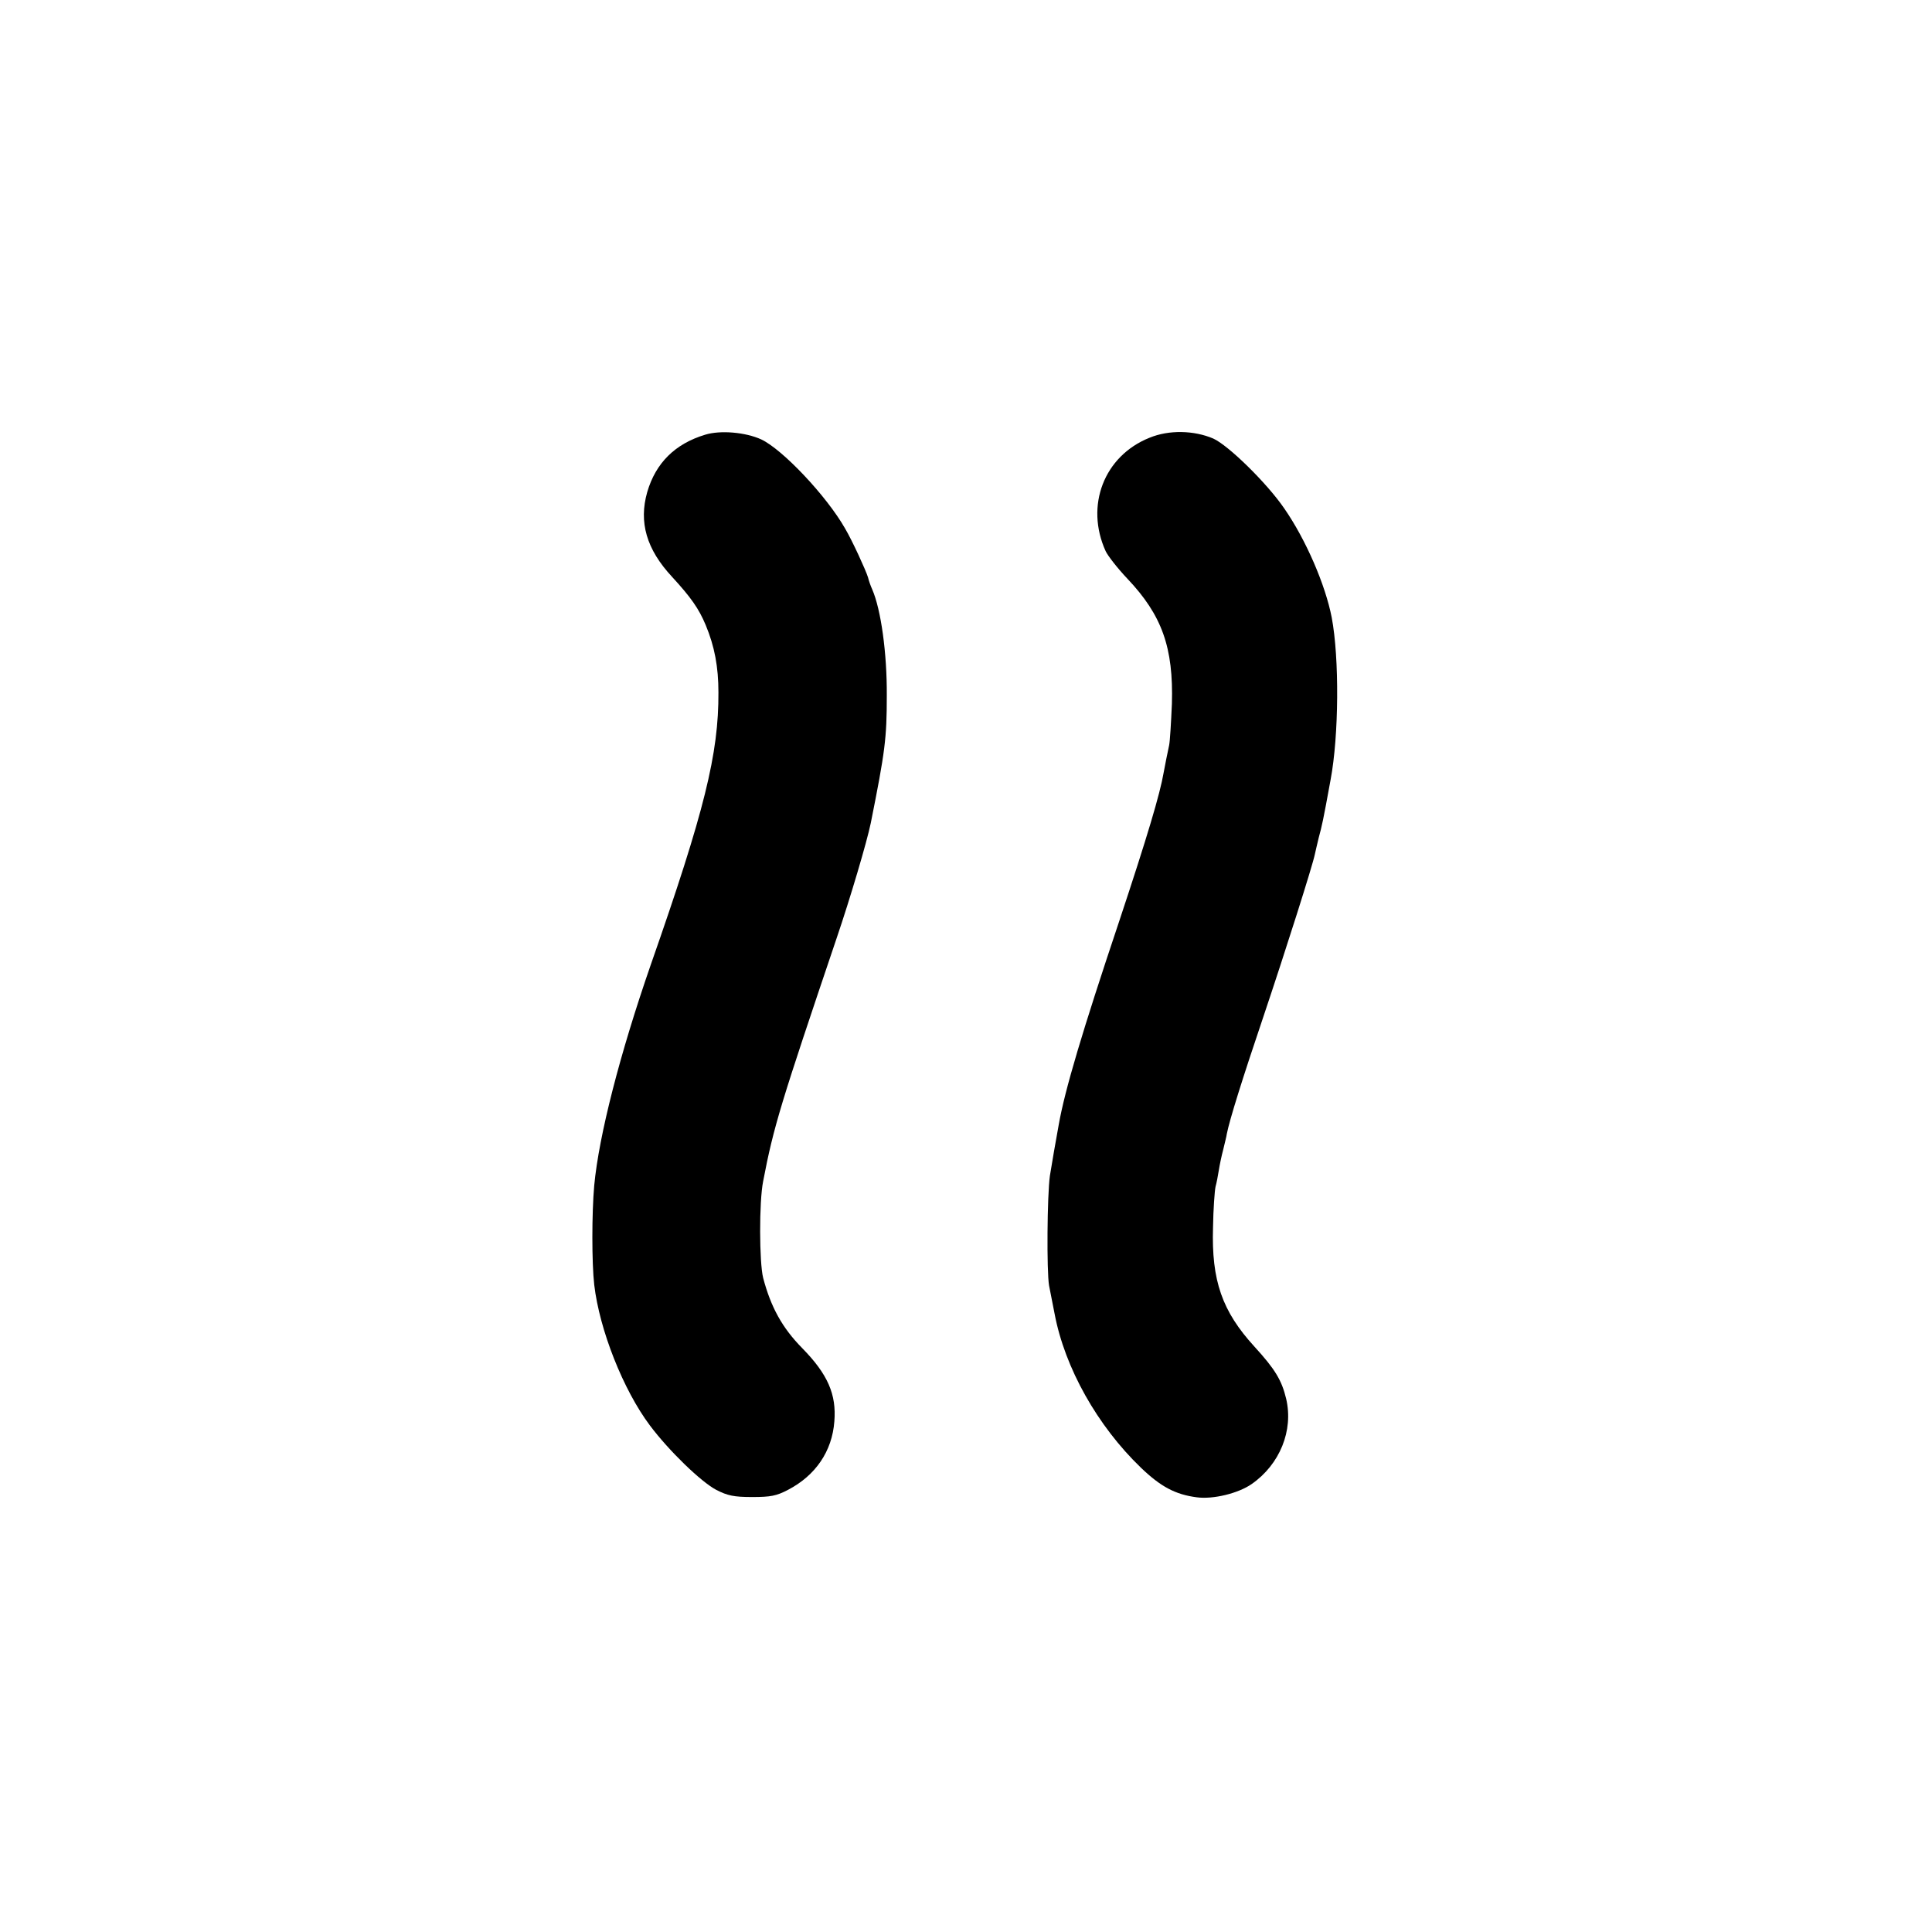
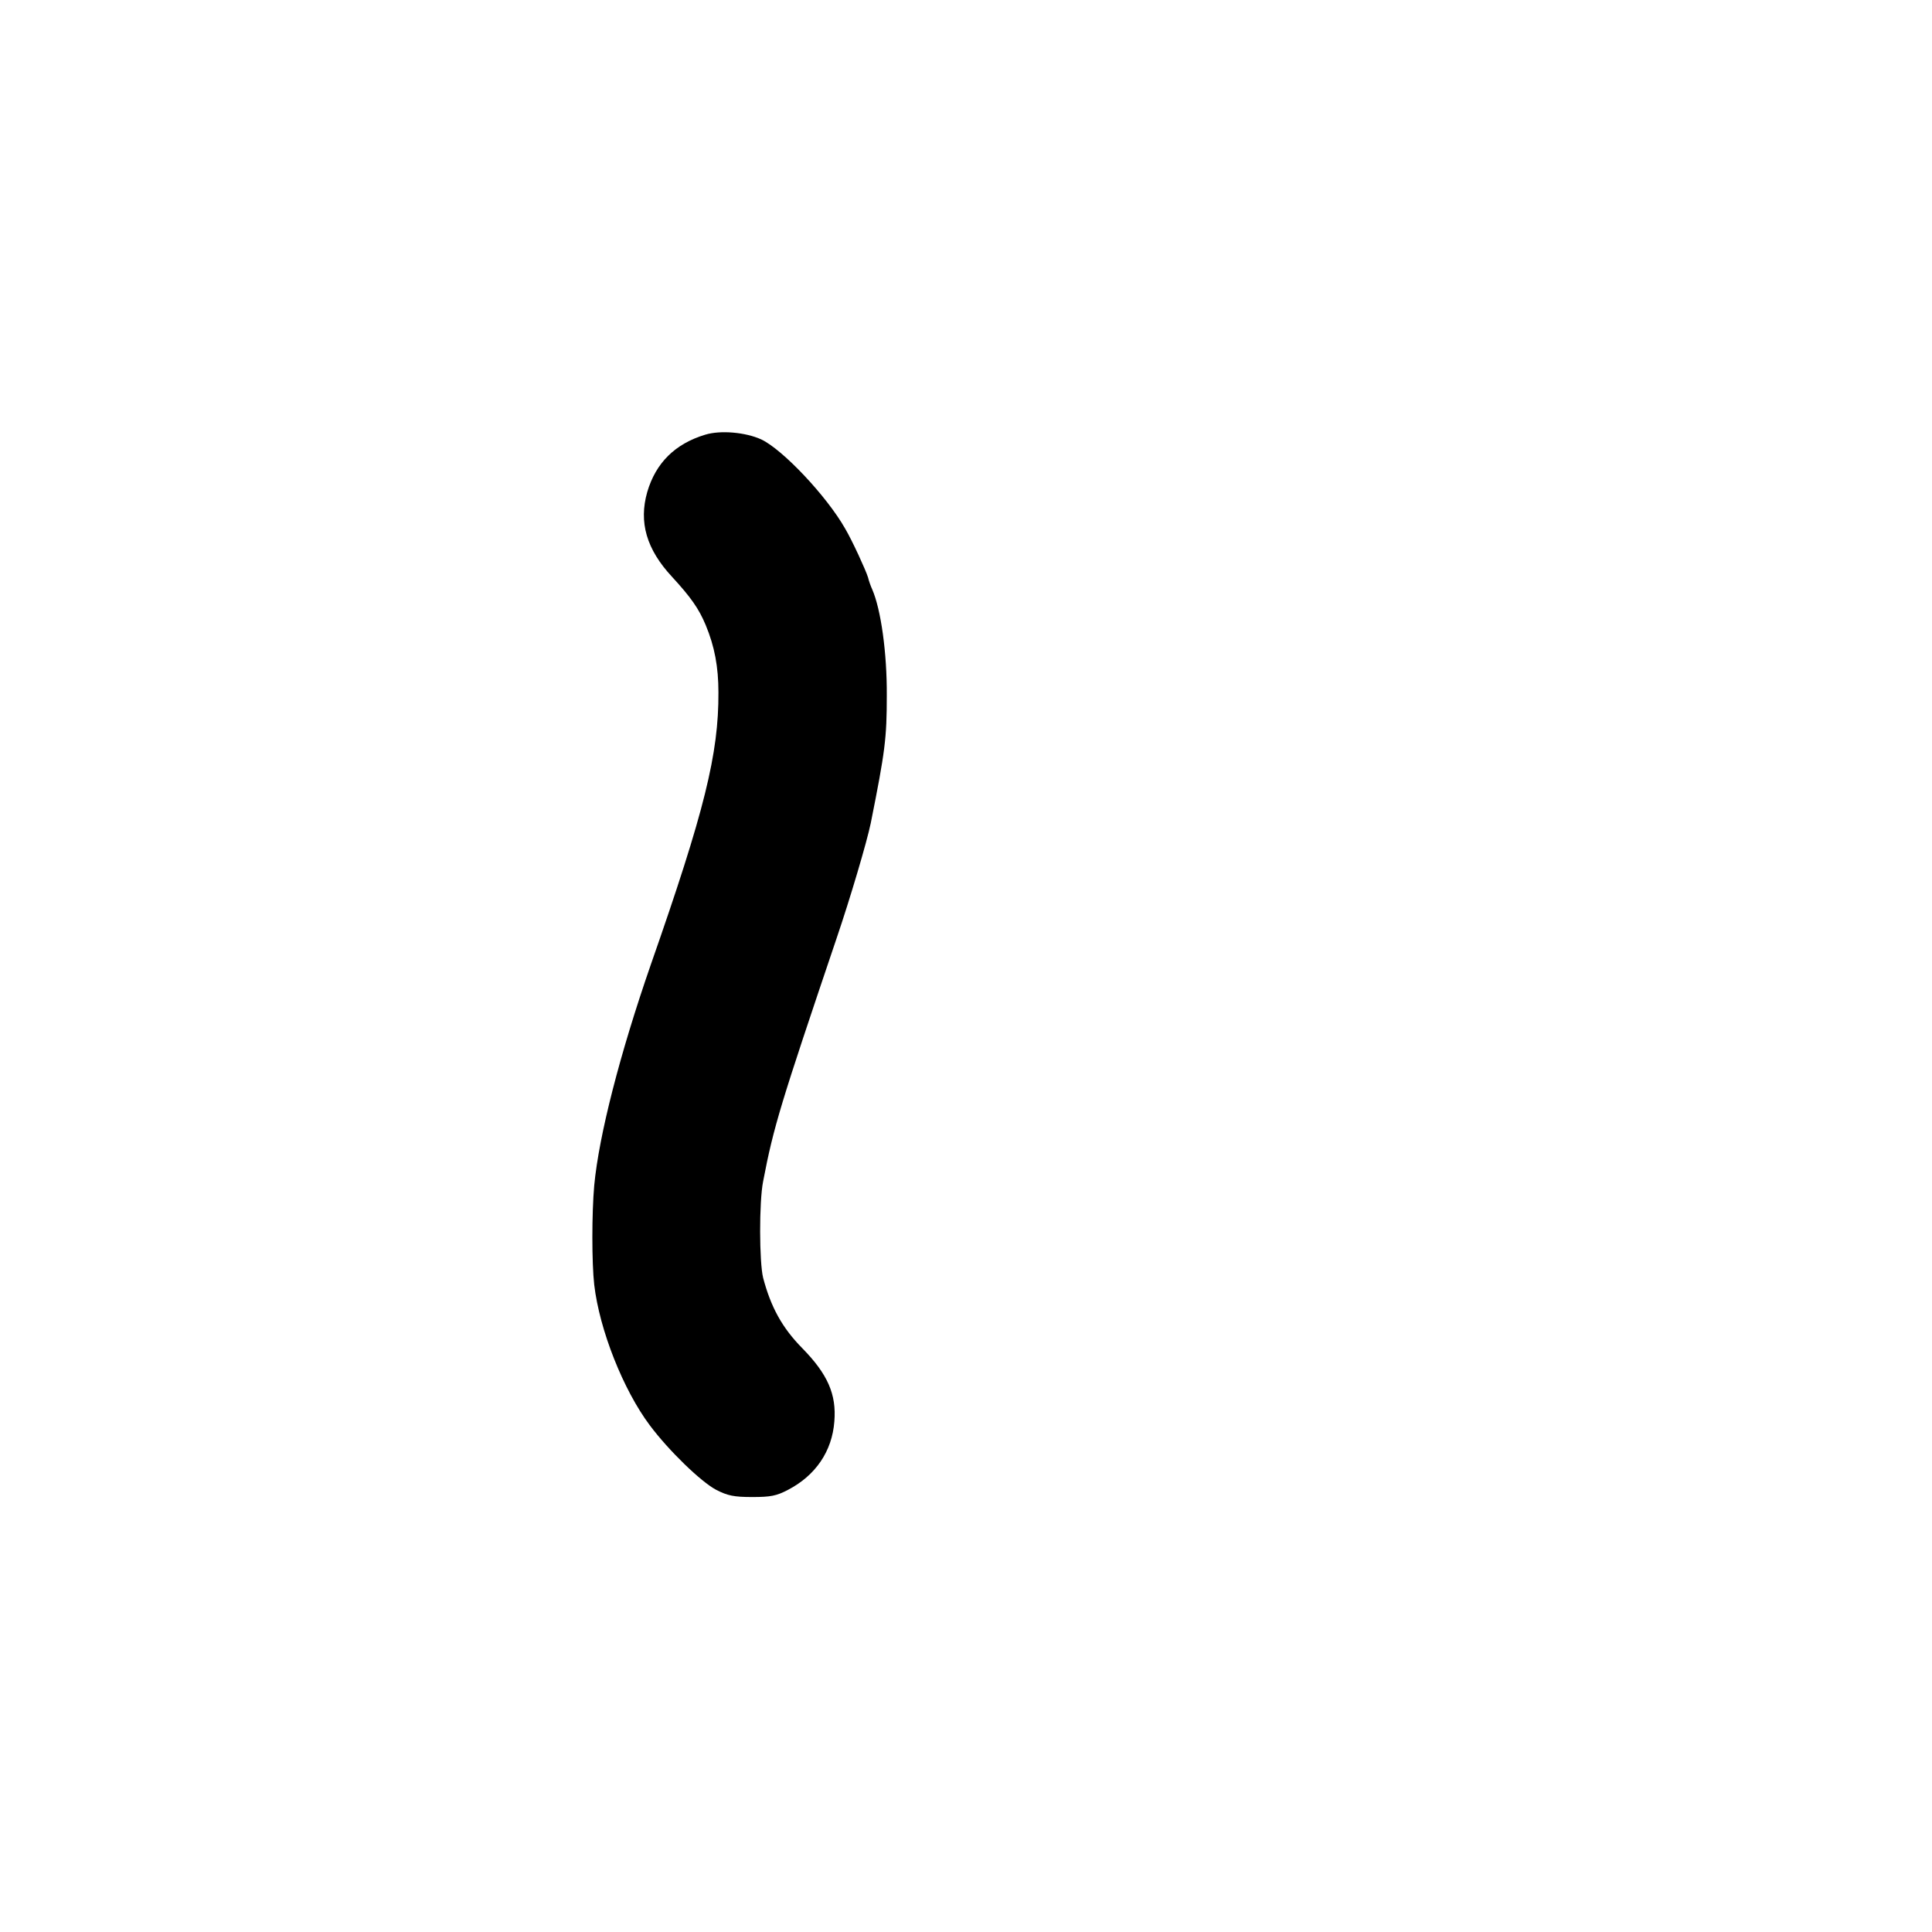
<svg xmlns="http://www.w3.org/2000/svg" version="1.0" width="700pt" height="700pt" viewBox="0 0 700 700" preserveAspectRatio="xMidYMid meet">
  <g transform="translate(0,700) scale(0.1,-0.1)" fill="#000000" stroke="none">
    <path d="M2555 5425 c-109 -33 -179 -102 -210 -208 -31 -109 -3 -207 90 -307 68 -74 97 -115 122 -175 32 -77 46 -151 46 -244 1 -222 -50 -429 -245 -986 -112 -323 -188 -619 -205 -800 -9 -101 -9 -281 0 -360 19 -163 105 -381 202 -510 69 -92 185 -204 240 -233 41 -21 64 -26 130 -26 67 0 88 4 130 26 100 52 160 140 168 248 8 98 -24 171 -116 265 -73 74 -114 149 -142 255 -14 56 -15 275 0 350 38 199 64 282 266 880 50 147 110 350 124 418 52 260 58 307 58 462 1 153 -21 312 -53 385 -5 11 -12 30 -15 43 -8 26 -57 133 -83 177 -67 118 -227 287 -304 323 -57 26 -148 34 -203 17z" />
-     <path d="M4165 5414 c-165 -66 -234 -246 -159 -411 8 -17 43 -62 79 -100 125 -132 167 -249 161 -453 -3 -69 -7 -136 -10 -150 -7 -32 -14 -68 -20 -100 -13 -76 -59 -231 -161 -538 -134 -400 -197 -612 -219 -737 -11 -60 -25 -141 -32 -185 -10 -71 -12 -346 -3 -398 5 -26 14 -72 20 -102 37 -196 155 -406 313 -558 72 -69 125 -97 202 -107 59 -8 150 14 199 48 102 71 152 194 125 309 -16 67 -40 107 -115 189 -117 128 -156 239 -150 432 1 67 6 133 9 147 4 14 9 41 12 60 3 19 10 53 16 75 5 22 12 48 13 57 10 51 57 201 132 423 82 244 179 550 187 590 2 11 9 38 14 60 12 45 15 56 43 210 30 159 32 440 4 588 -23 118 -93 281 -172 395 -63 92 -202 228 -257 253 -70 30 -161 32 -231 3z" />
  </g>
</svg>